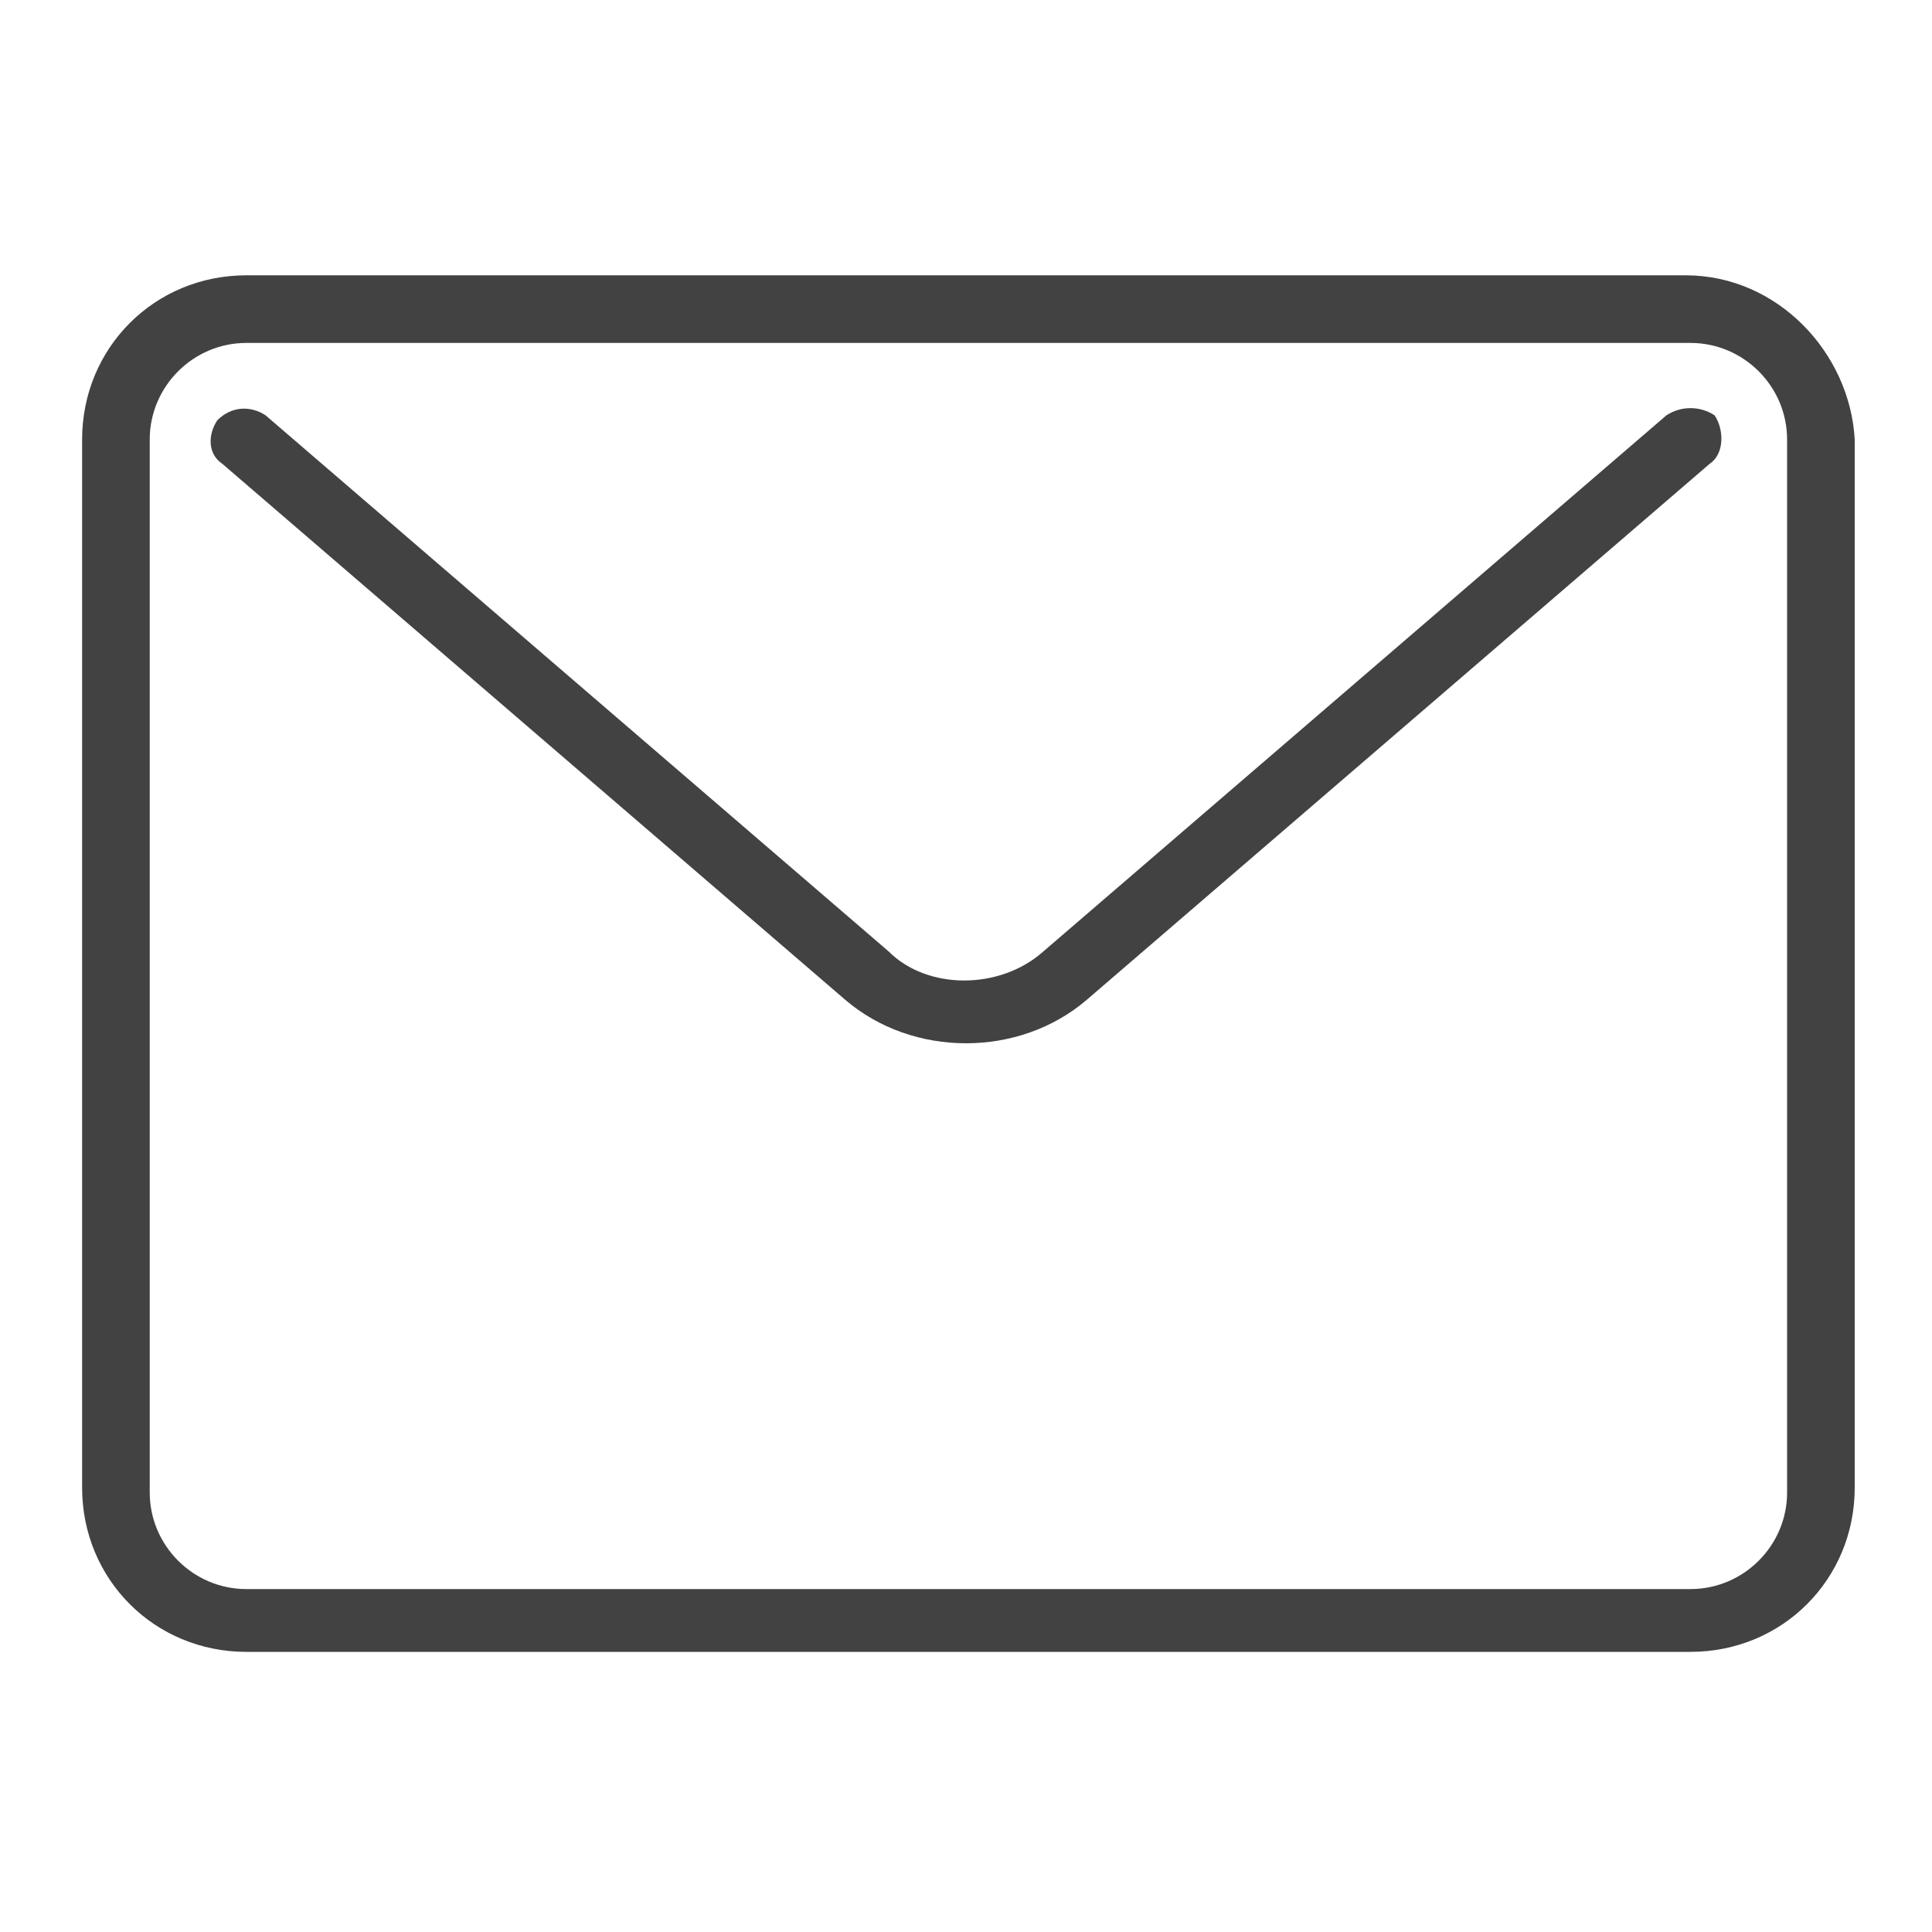
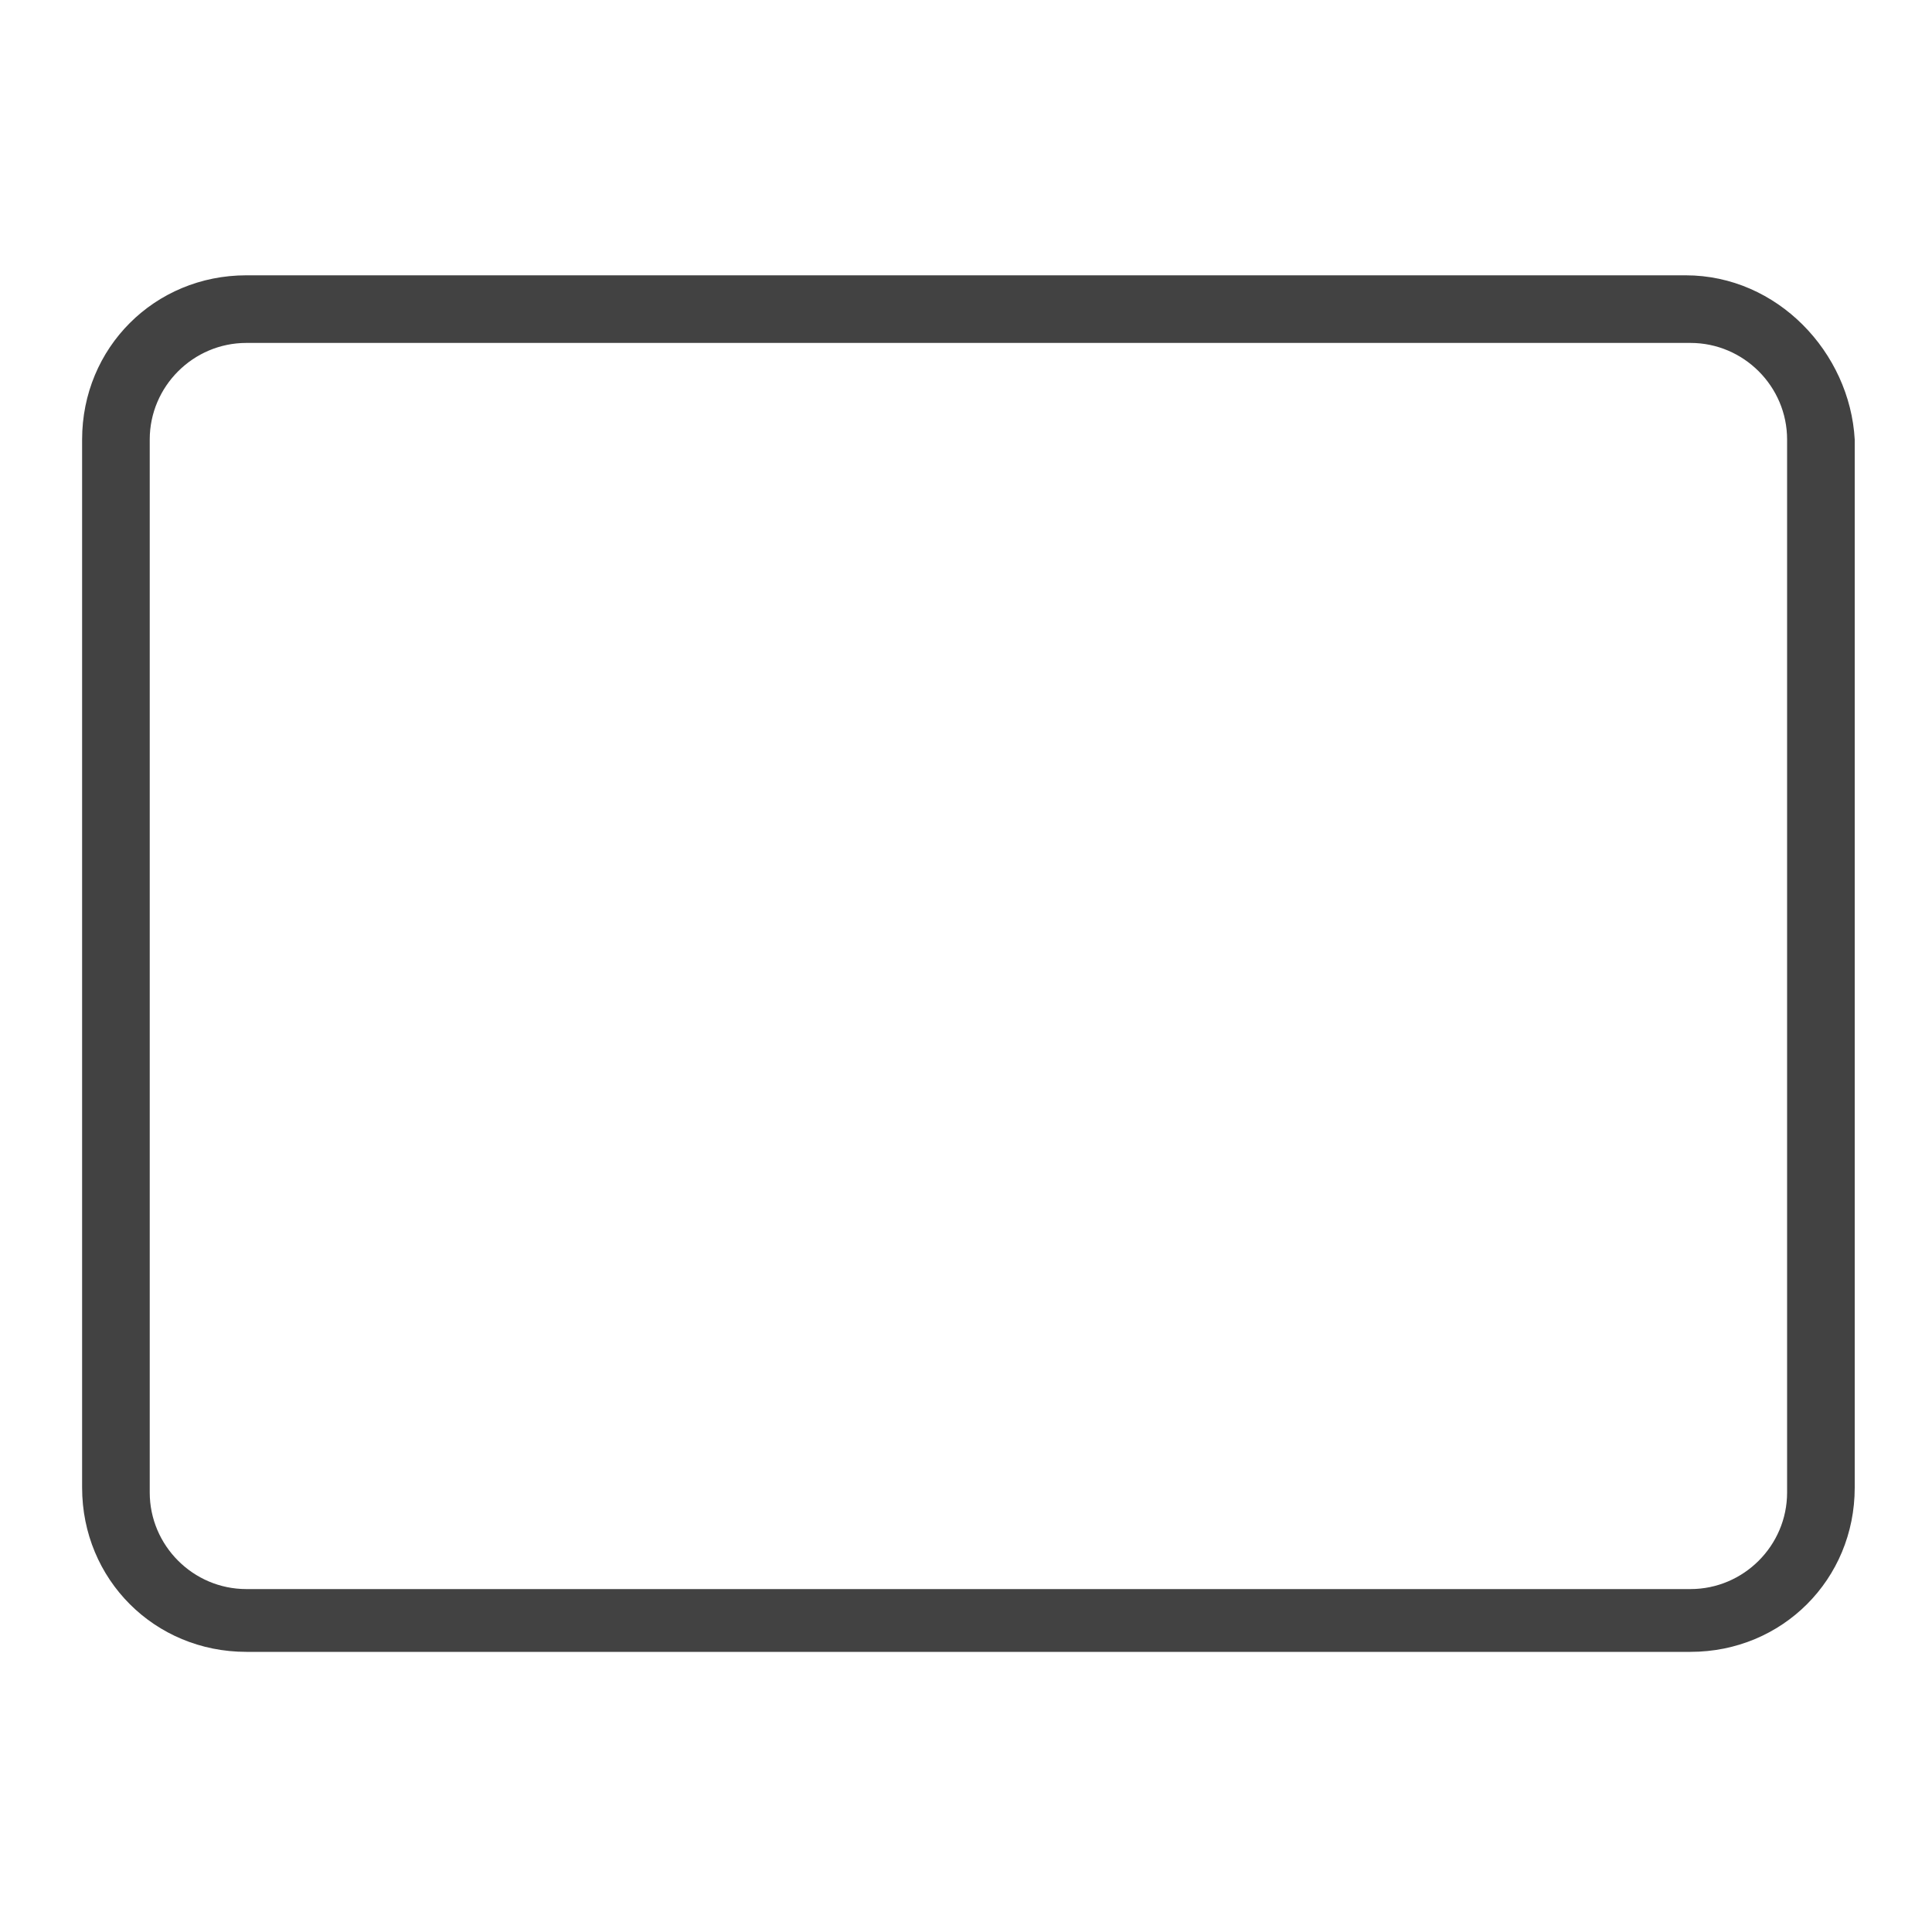
<svg xmlns="http://www.w3.org/2000/svg" version="1.1" id="Layer_1" x="0px" y="0px" viewBox="0 0 40 40" style="enable-background:new 0 0 40 40;" xml:space="preserve">
  <style type="text/css">
	.st0{fill:#424242;}
</style>
  <g>
    <path class="st0" d="M34.9,5.7H5.1c-1.9,0-3.4,1.5-3.4,3.4v21.7c0,1.9,1.5,3.4,3.4,3.4h29.9c1.9,0,3.4-1.5,3.4-3.4V9.1   C38.3,7.3,36.8,5.7,34.9,5.7z M37,30.9c0,1.1-0.9,2-2,2H5.1c-1.1,0-2-0.9-2-2V9.1c0-1.1,0.9-2,2-2h29.9c1.1,0,2,0.9,2,2V30.9z" />
-     <path class="st0" d="M34.5,8.6L21.6,19.7c-0.9,0.8-2.4,0.8-3.2,0L5.5,8.6c-0.3-0.2-0.7-0.2-1,0.1C4.3,9,4.3,9.4,4.6,9.6l12.9,11.1   c0.7,0.6,1.6,0.9,2.5,0.9s1.8-0.3,2.5-0.9L35.4,9.6c0.3-0.2,0.3-0.7,0.1-1C35.2,8.4,34.8,8.4,34.5,8.6z" />
  </g>
</svg>